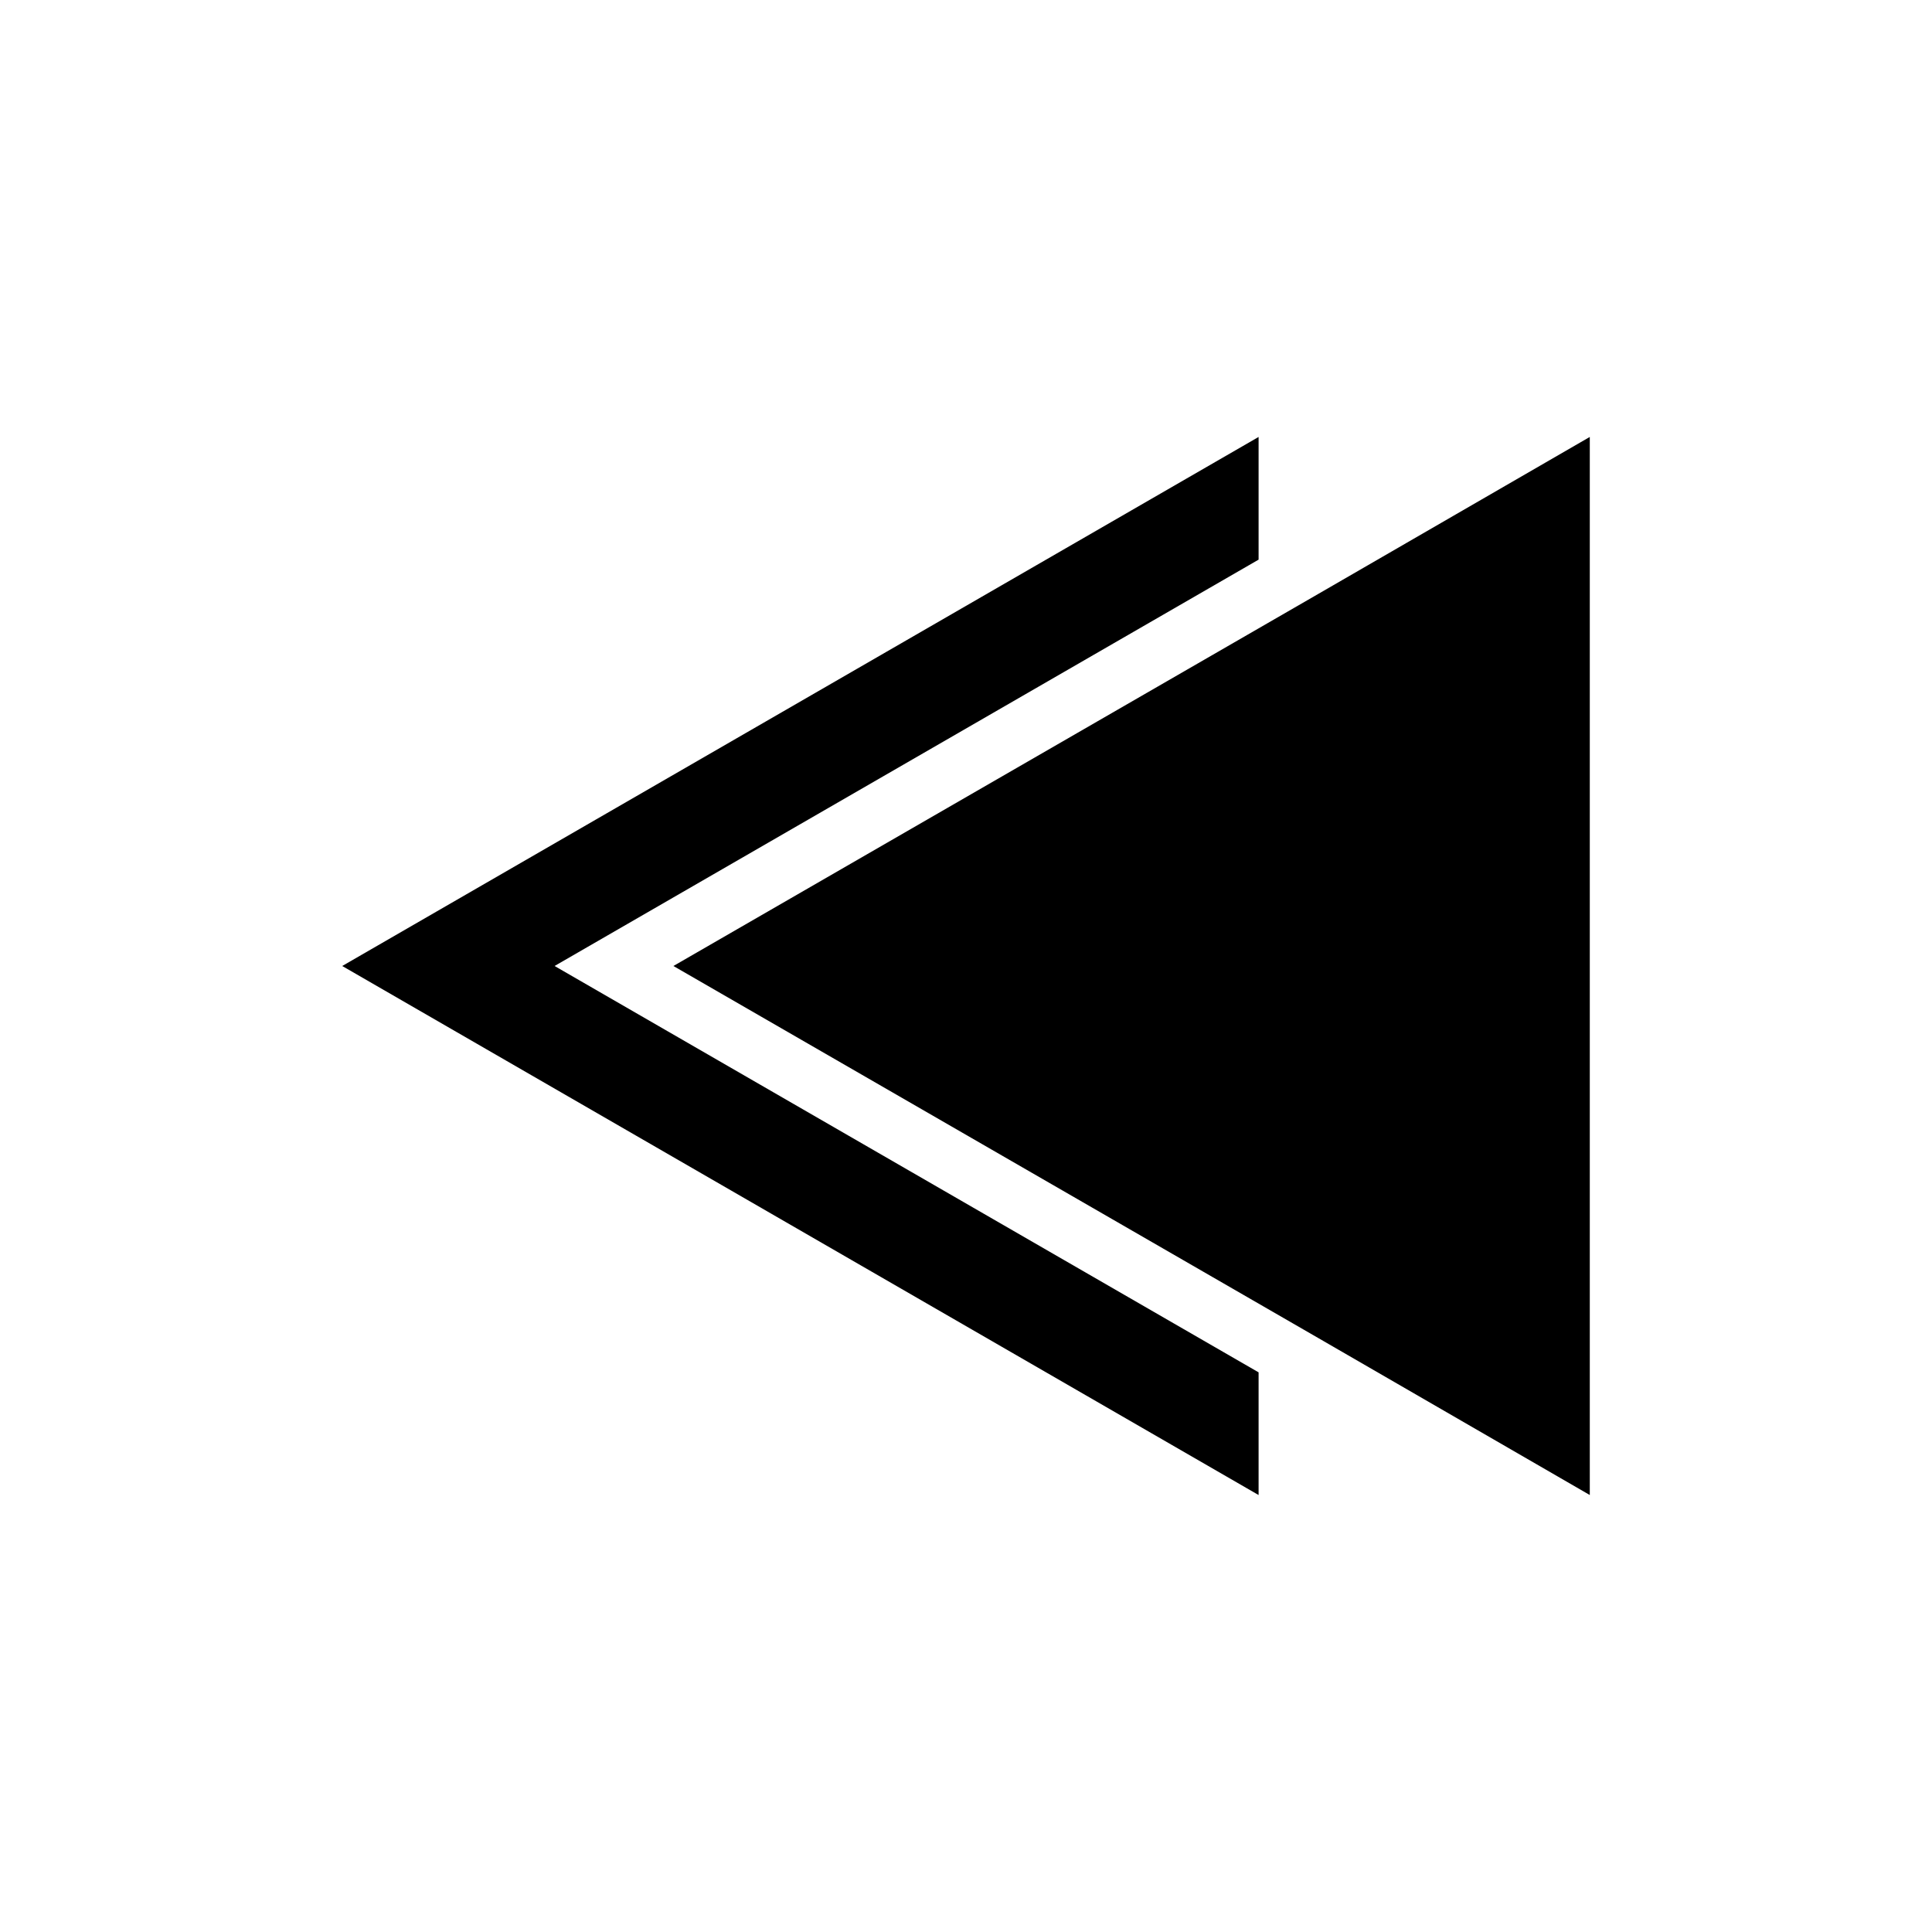
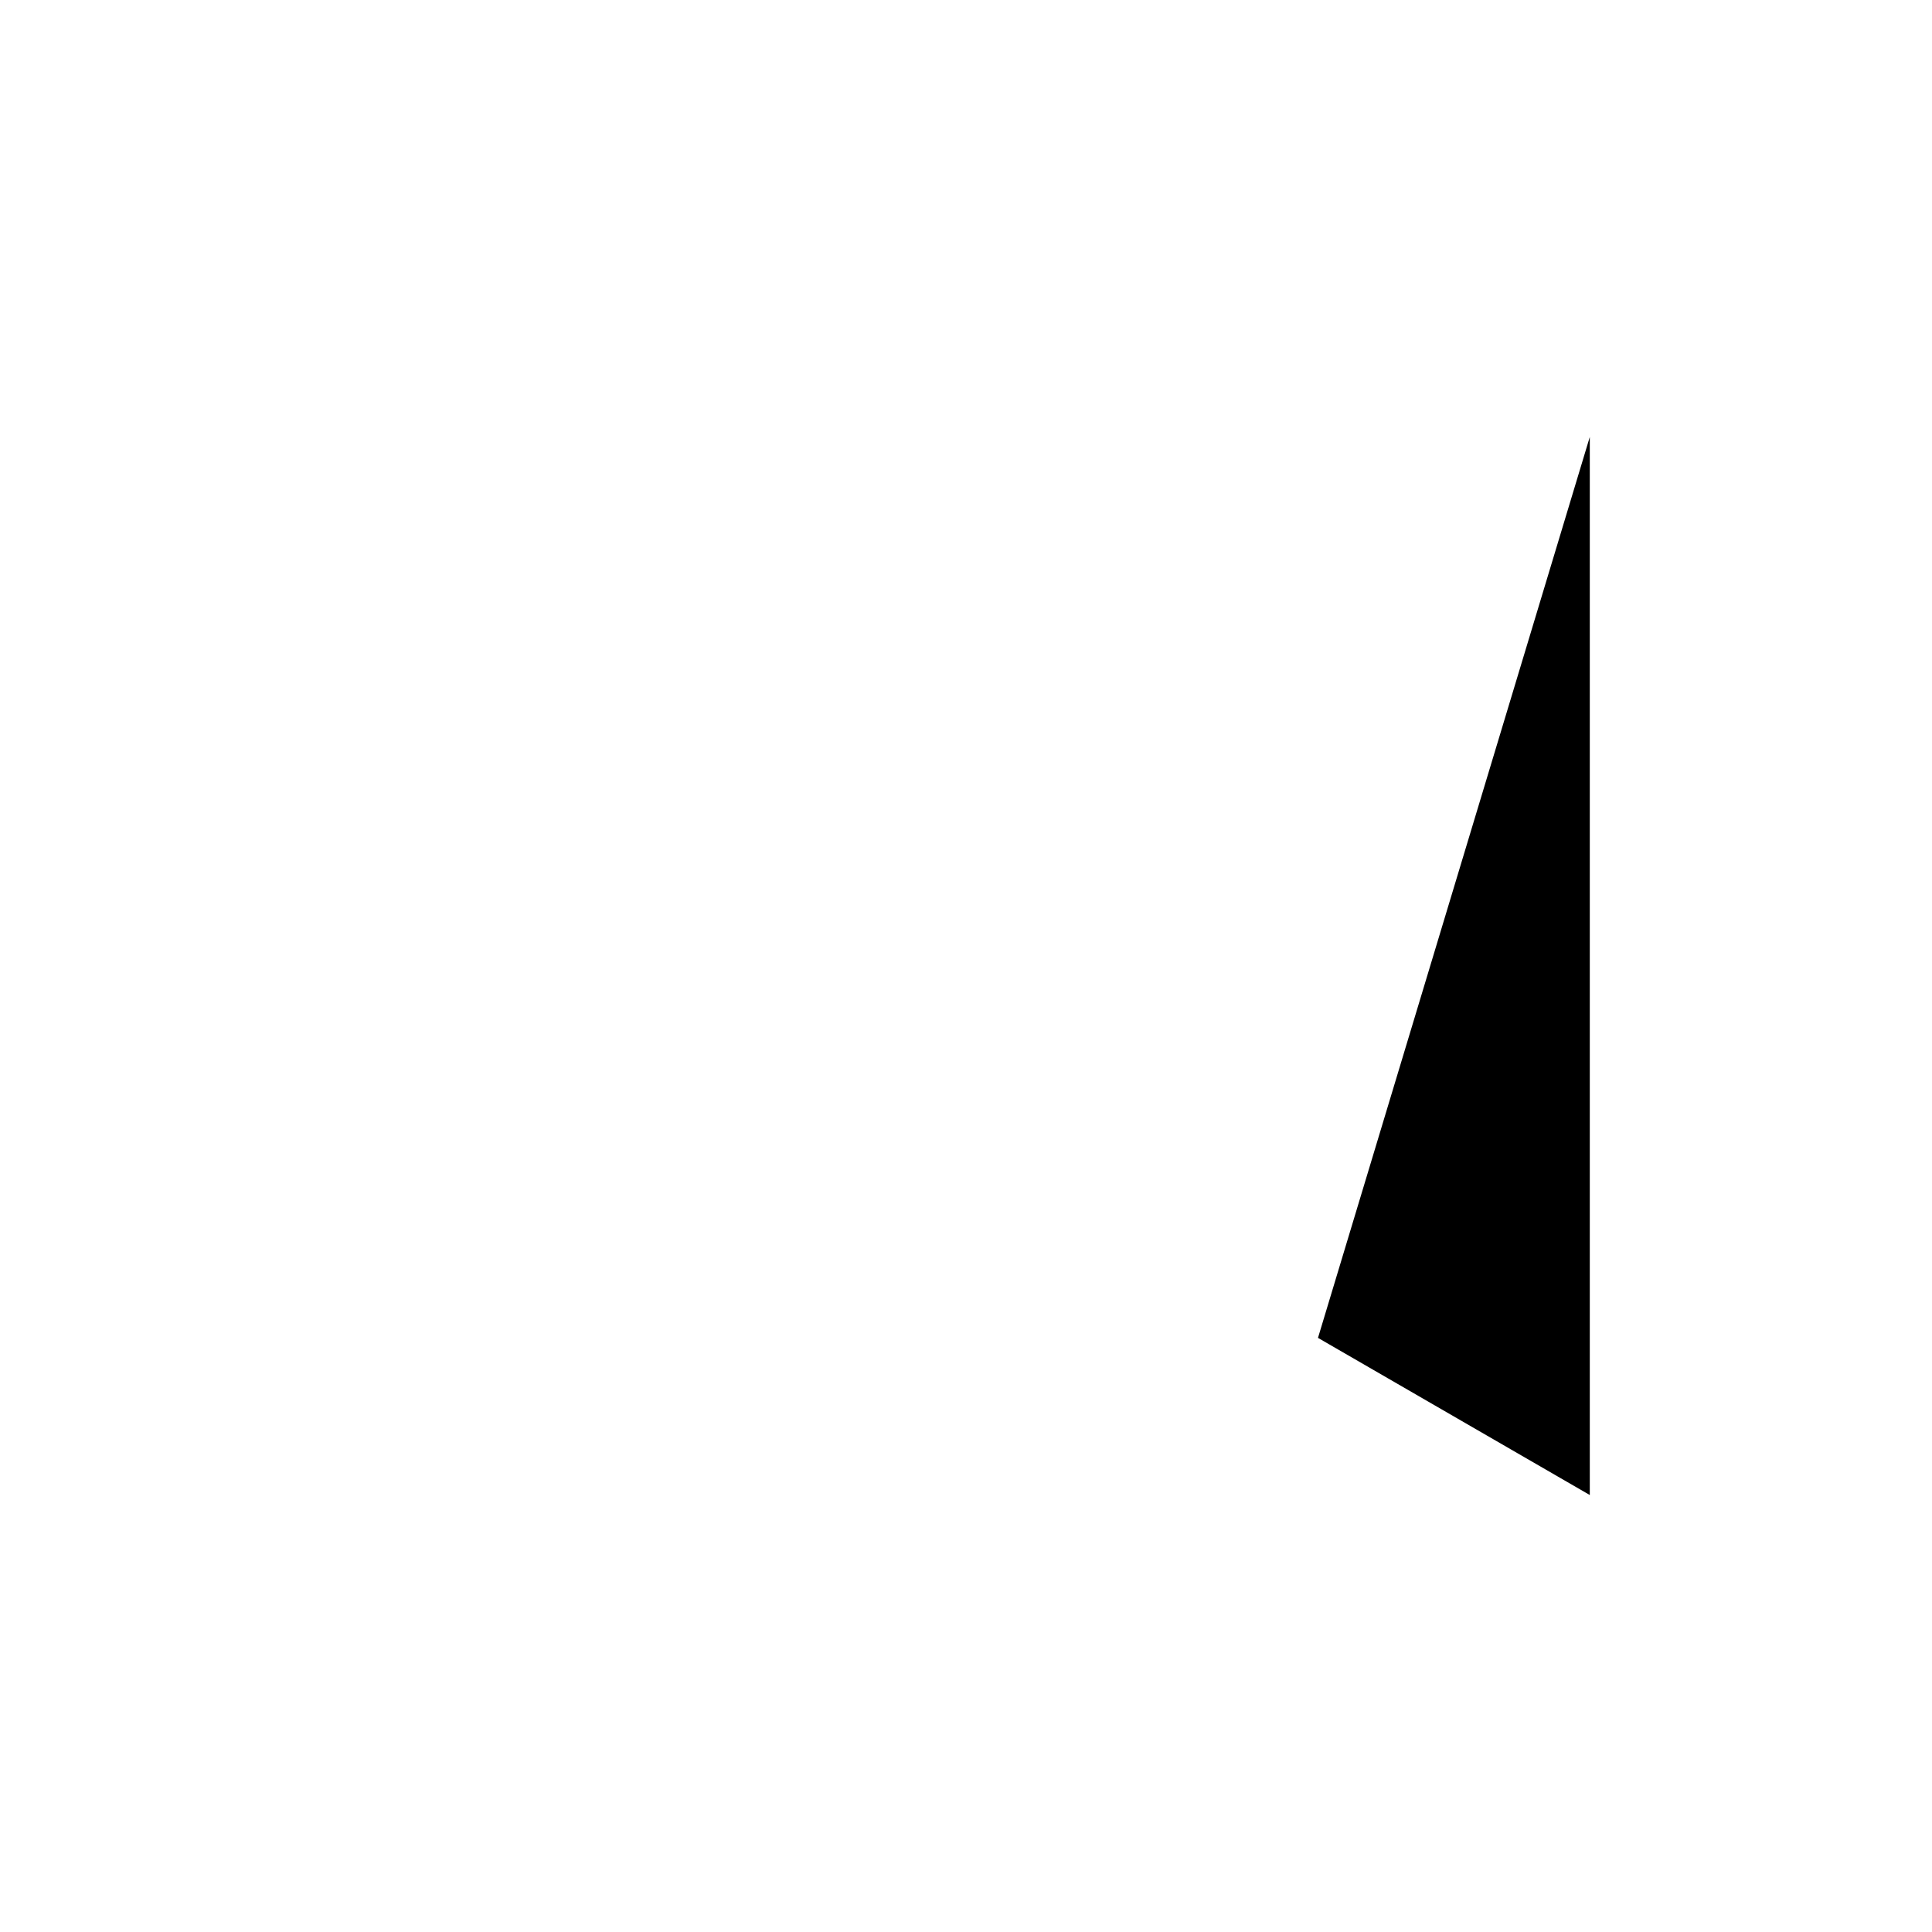
<svg xmlns="http://www.w3.org/2000/svg" fill="#000000" width="800px" height="800px" version="1.1" viewBox="144 144 512 512">
  <g>
-     <path d="m477.54 292.31v-32.512l-242.85 140.2 242.85 140.2v-32.512l-186.57-107.69z" />
-     <path d="m493.28 498.55 72.031 41.645v-280.4l-72.031 41.645-170.82 98.559z" />
+     <path d="m493.28 498.55 72.031 41.645v-280.4z" />
  </g>
</svg>